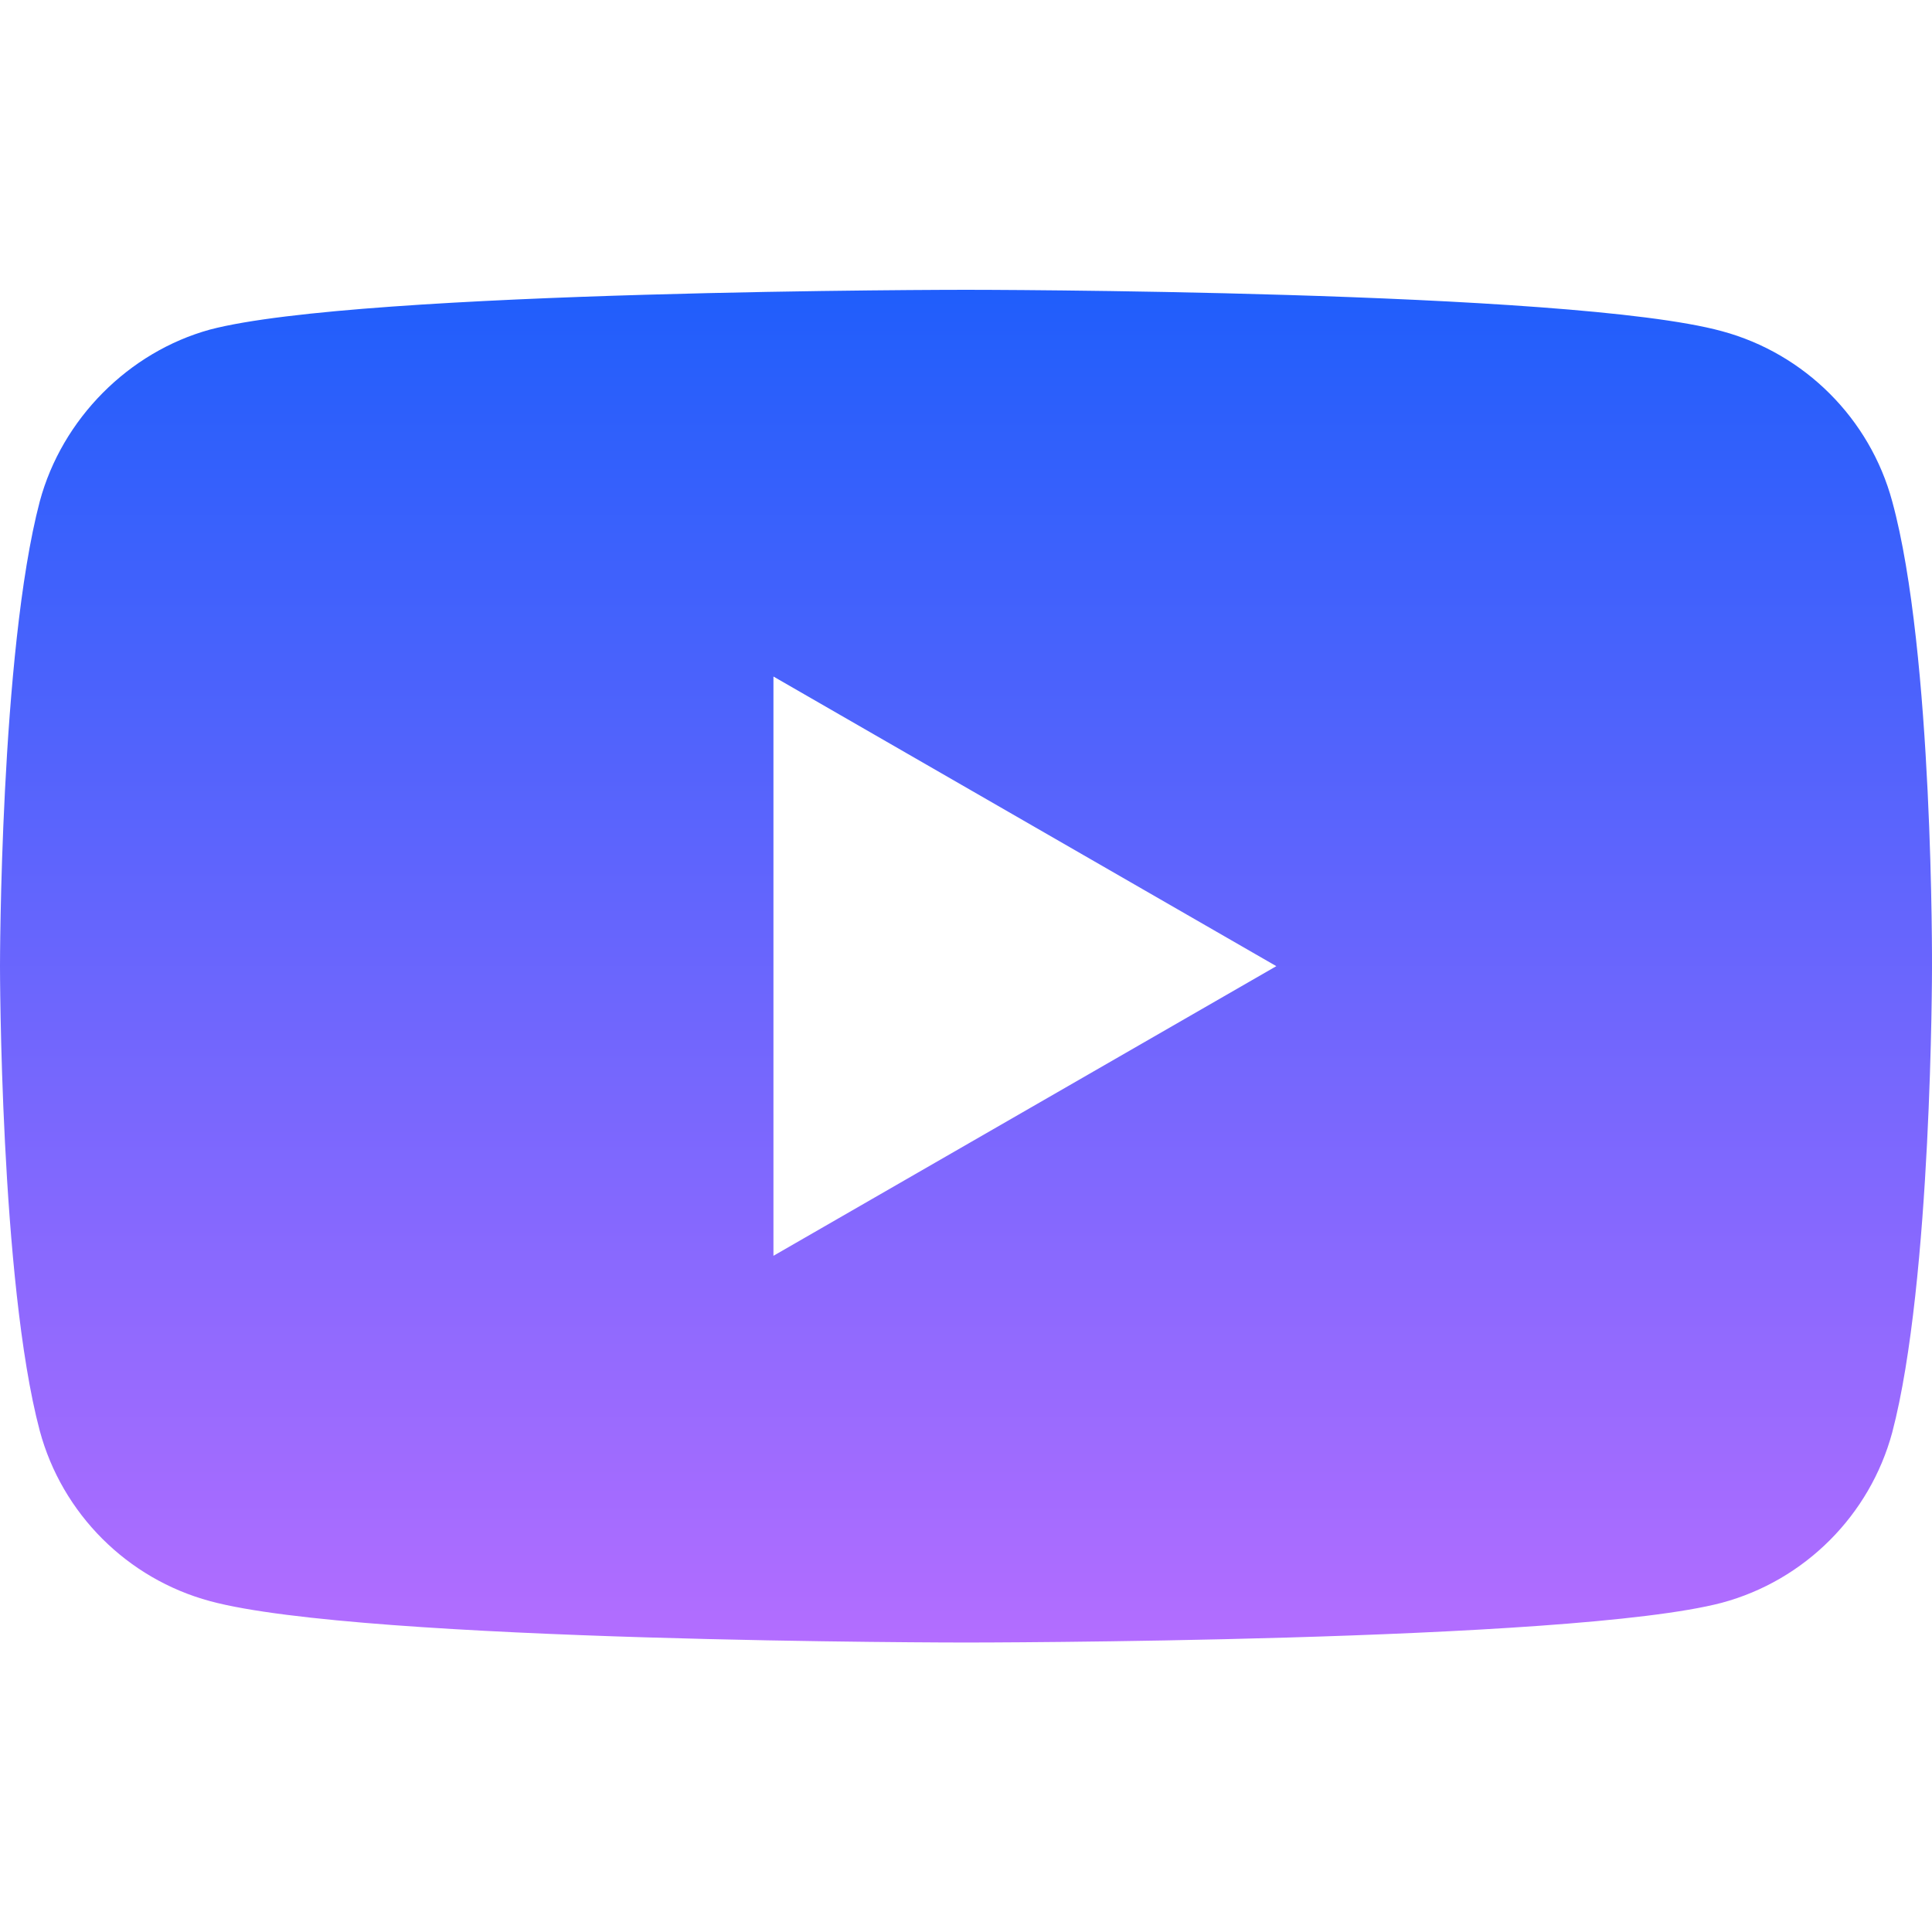
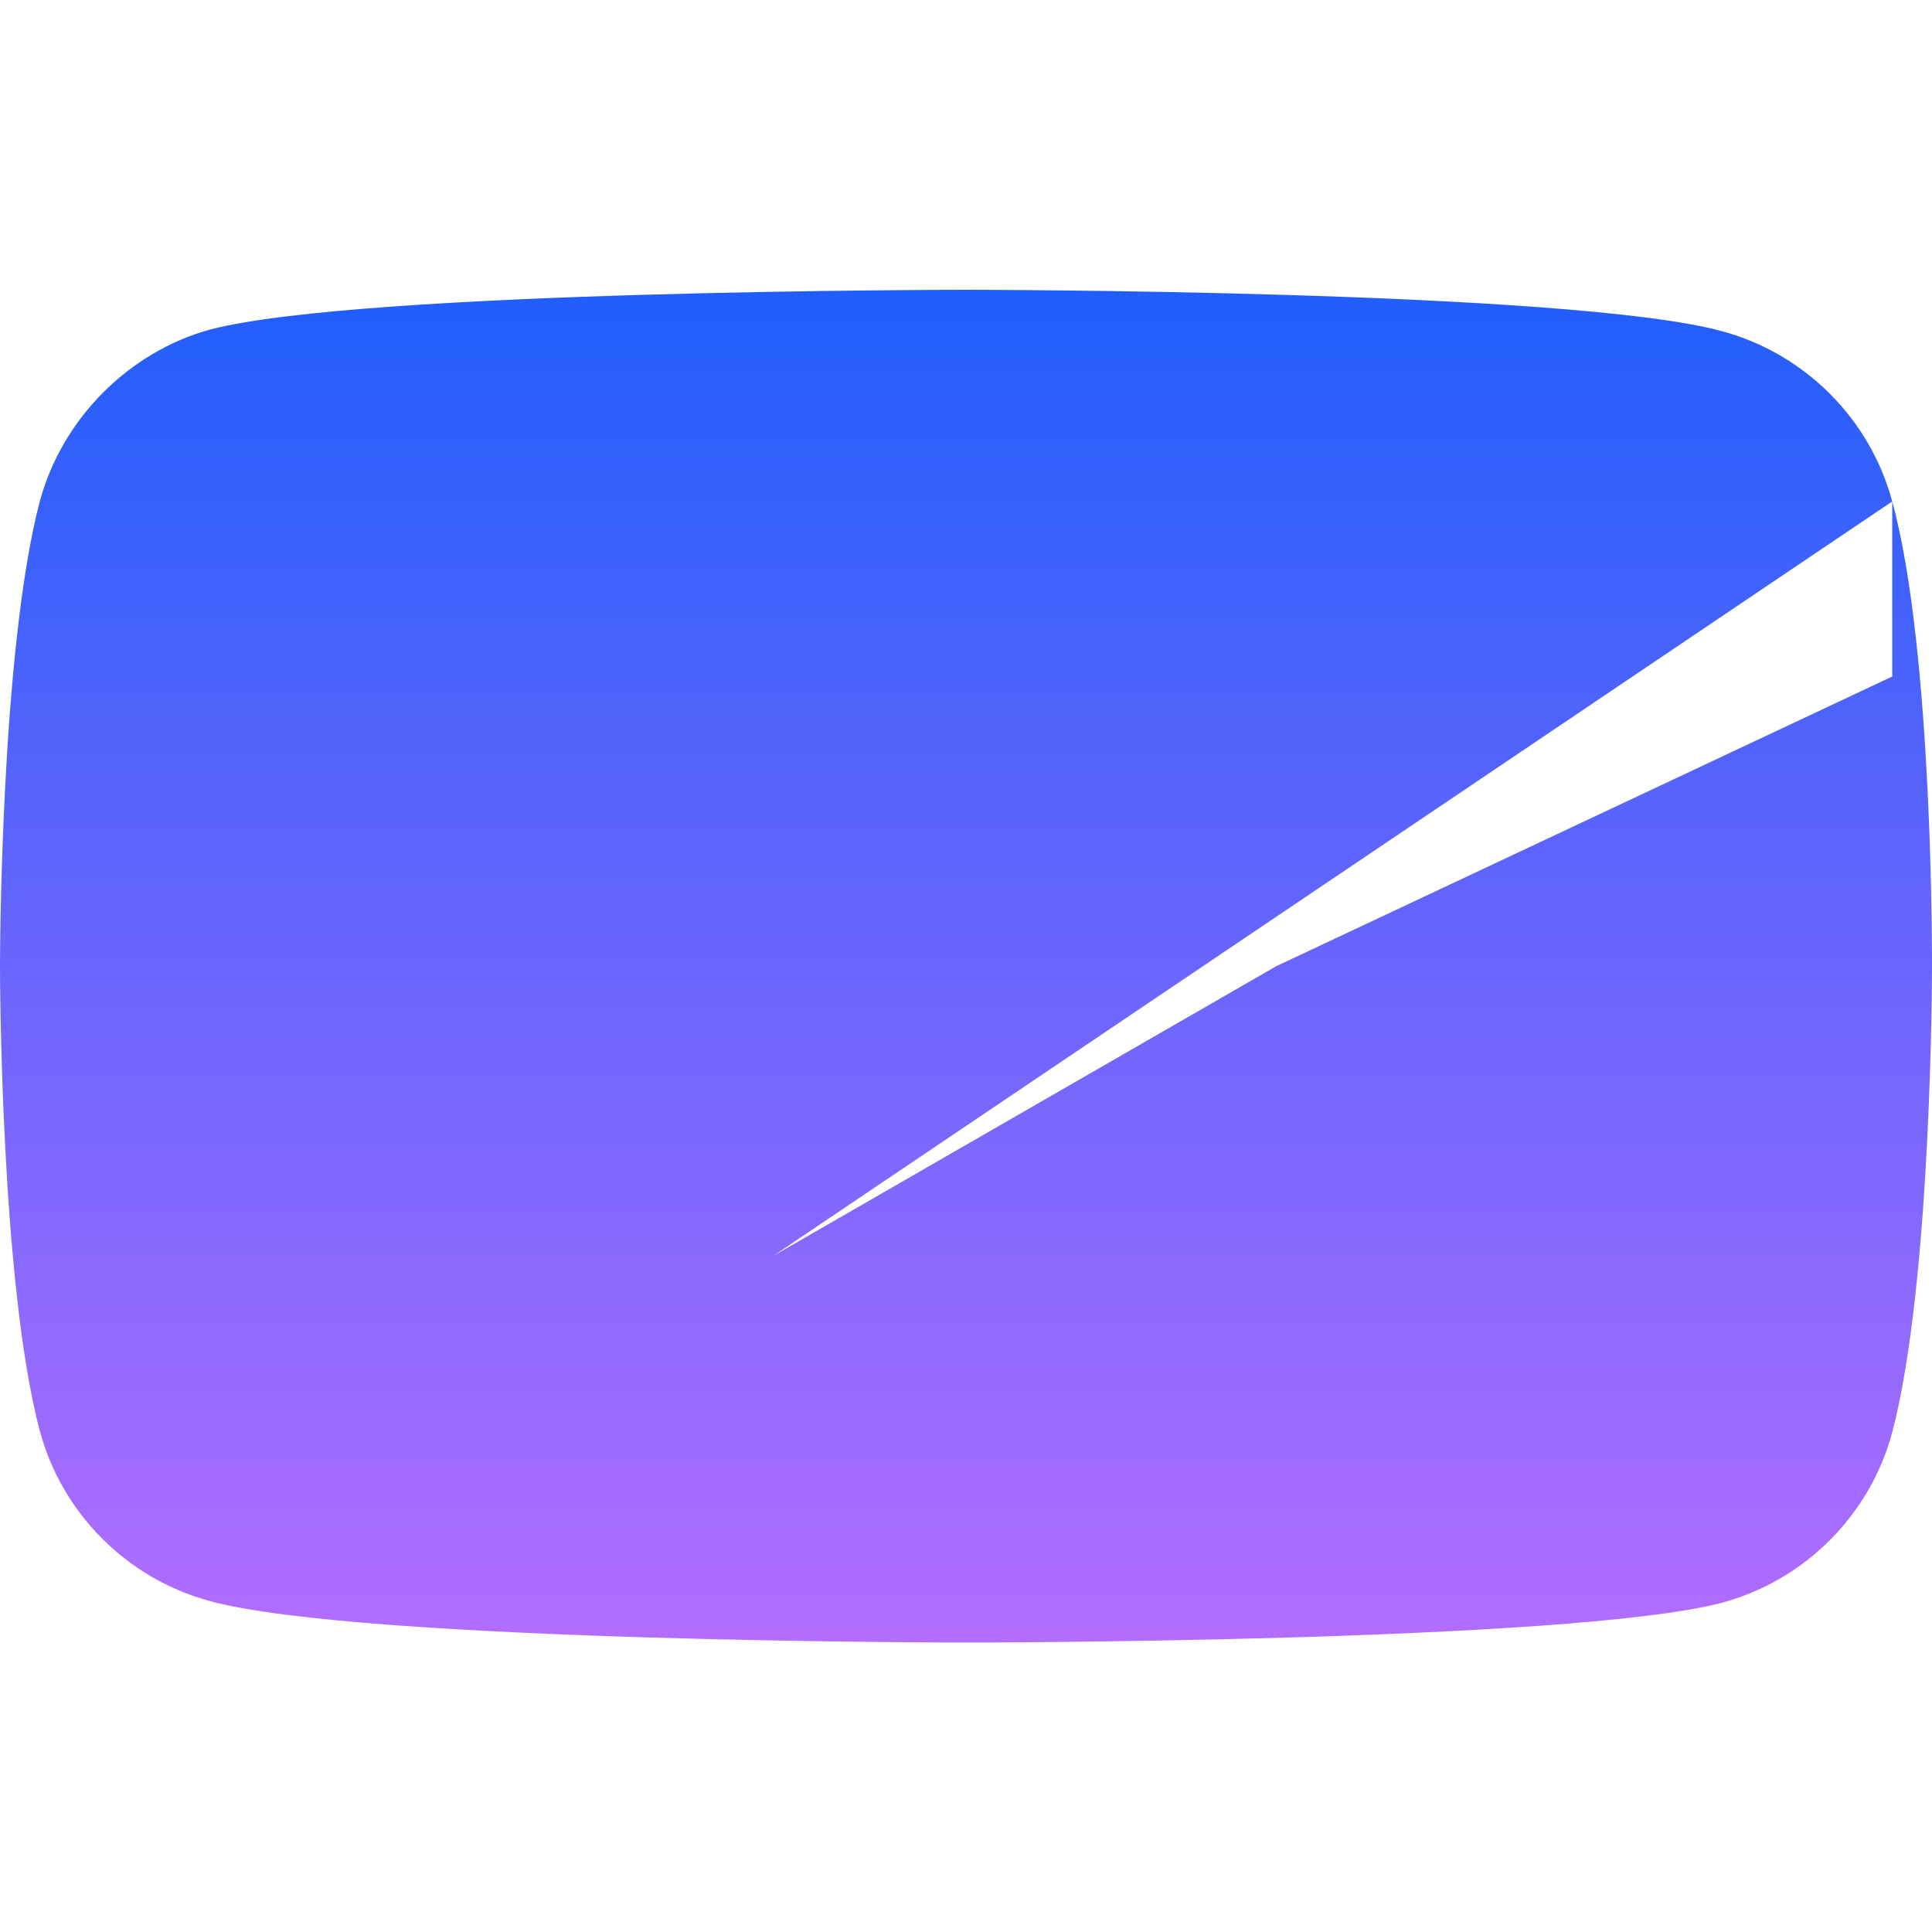
<svg xmlns="http://www.w3.org/2000/svg" width="24" height="24" viewBox="0 0 24 24" fill="none">
-   <path d="M23.506 6.229C23.229 5.201 22.418 4.391 21.39 4.114C19.512 3.6 12 3.6 12 3.6C12 3.6 4.488 3.6 2.609 4.094C1.601 4.371 0.771 5.201 0.494 6.229C0 8.107 0 12.002 0 12.002C0 12.002 0 15.916 0.494 17.774C0.771 18.803 1.581 19.613 2.61 19.89C4.507 20.404 12 20.404 12 20.404C12 20.404 19.512 20.404 21.39 19.91C22.419 19.633 23.229 18.822 23.506 17.794C24 15.916 24 12.022 24 12.022C24 12.022 24.02 8.107 23.506 6.229ZM9.608 15.6V8.404L15.855 12.002L9.608 15.6Z" fill="url(#paint0_linear_5023_228)" />
+   <path d="M23.506 6.229C23.229 5.201 22.418 4.391 21.39 4.114C19.512 3.6 12 3.6 12 3.6C12 3.6 4.488 3.6 2.609 4.094C1.601 4.371 0.771 5.201 0.494 6.229C0 8.107 0 12.002 0 12.002C0 12.002 0 15.916 0.494 17.774C0.771 18.803 1.581 19.613 2.61 19.89C4.507 20.404 12 20.404 12 20.404C12 20.404 19.512 20.404 21.39 19.91C22.419 19.633 23.229 18.822 23.506 17.794C24 15.916 24 12.022 24 12.022C24 12.022 24.02 8.107 23.506 6.229ZV8.404L15.855 12.002L9.608 15.6Z" fill="url(#paint0_linear_5023_228)" />
  <defs>
    <linearGradient id="paint0_linear_5023_228" x1="12" y1="3.6" x2="12" y2="20.404" gradientUnits="userSpaceOnUse">
      <stop stop-color="#205EFB" />
      <stop offset="1" stop-color="#B36DFF" />
    </linearGradient>
  </defs>
</svg>